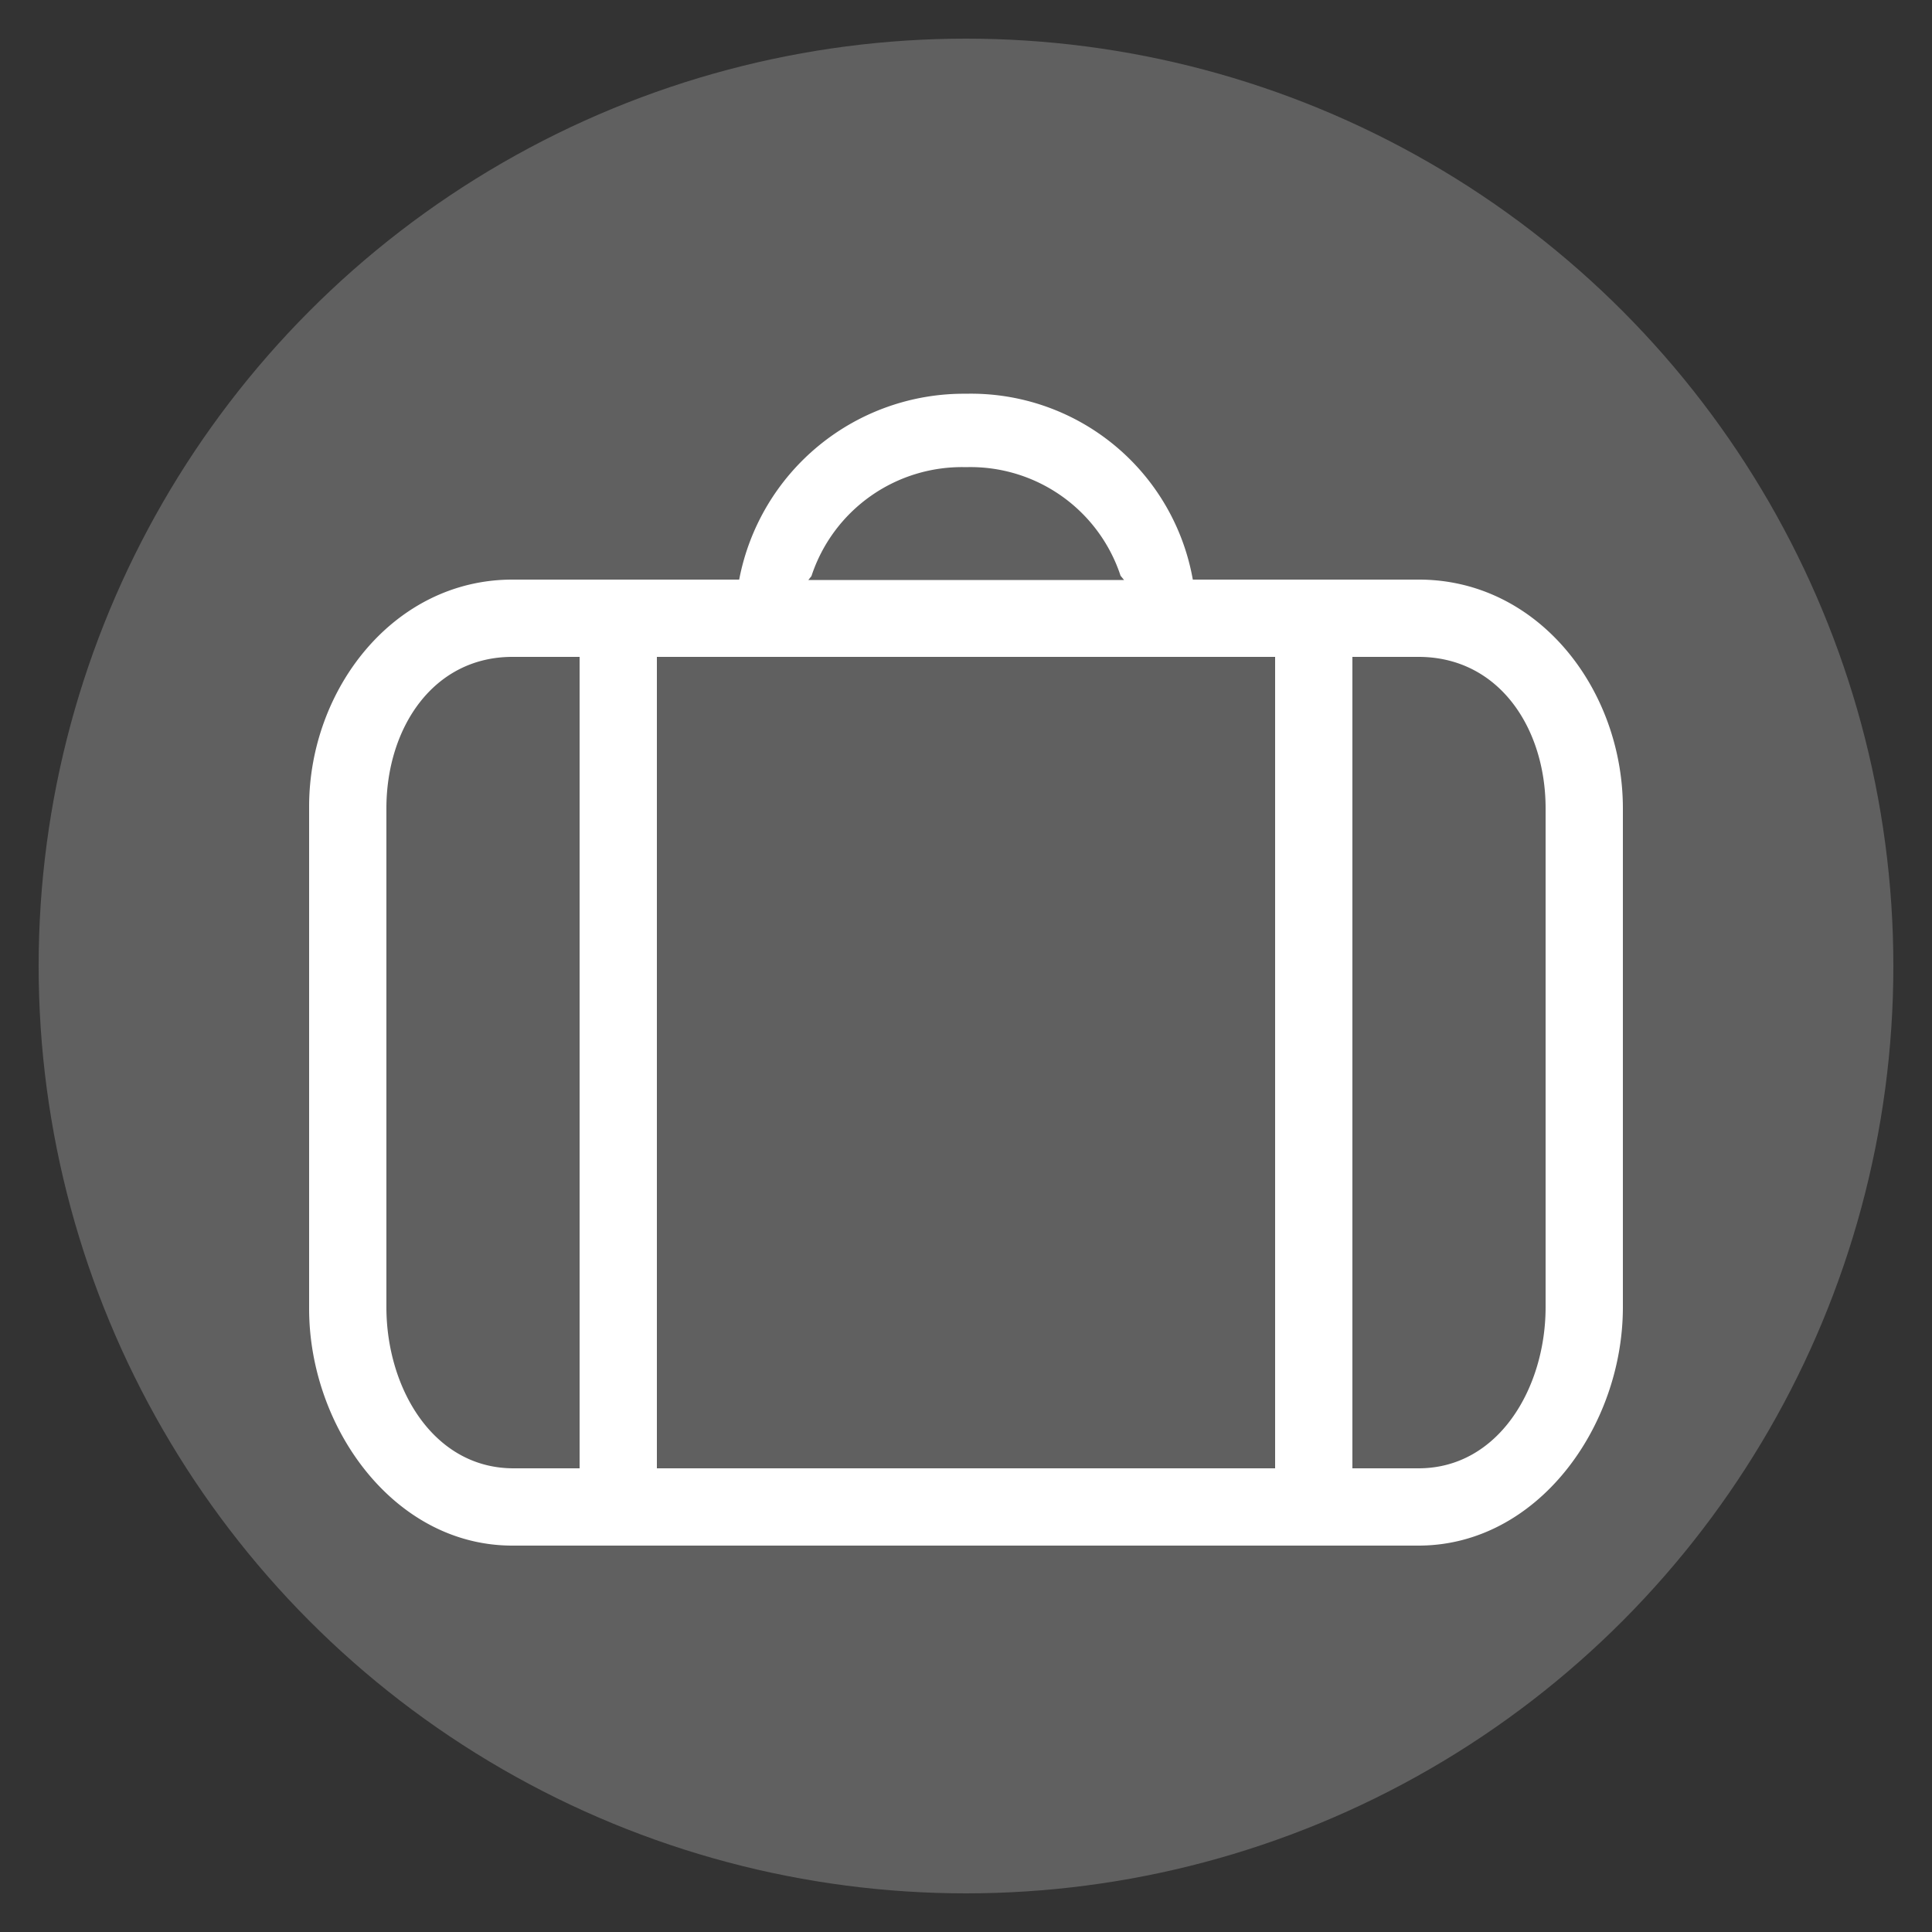
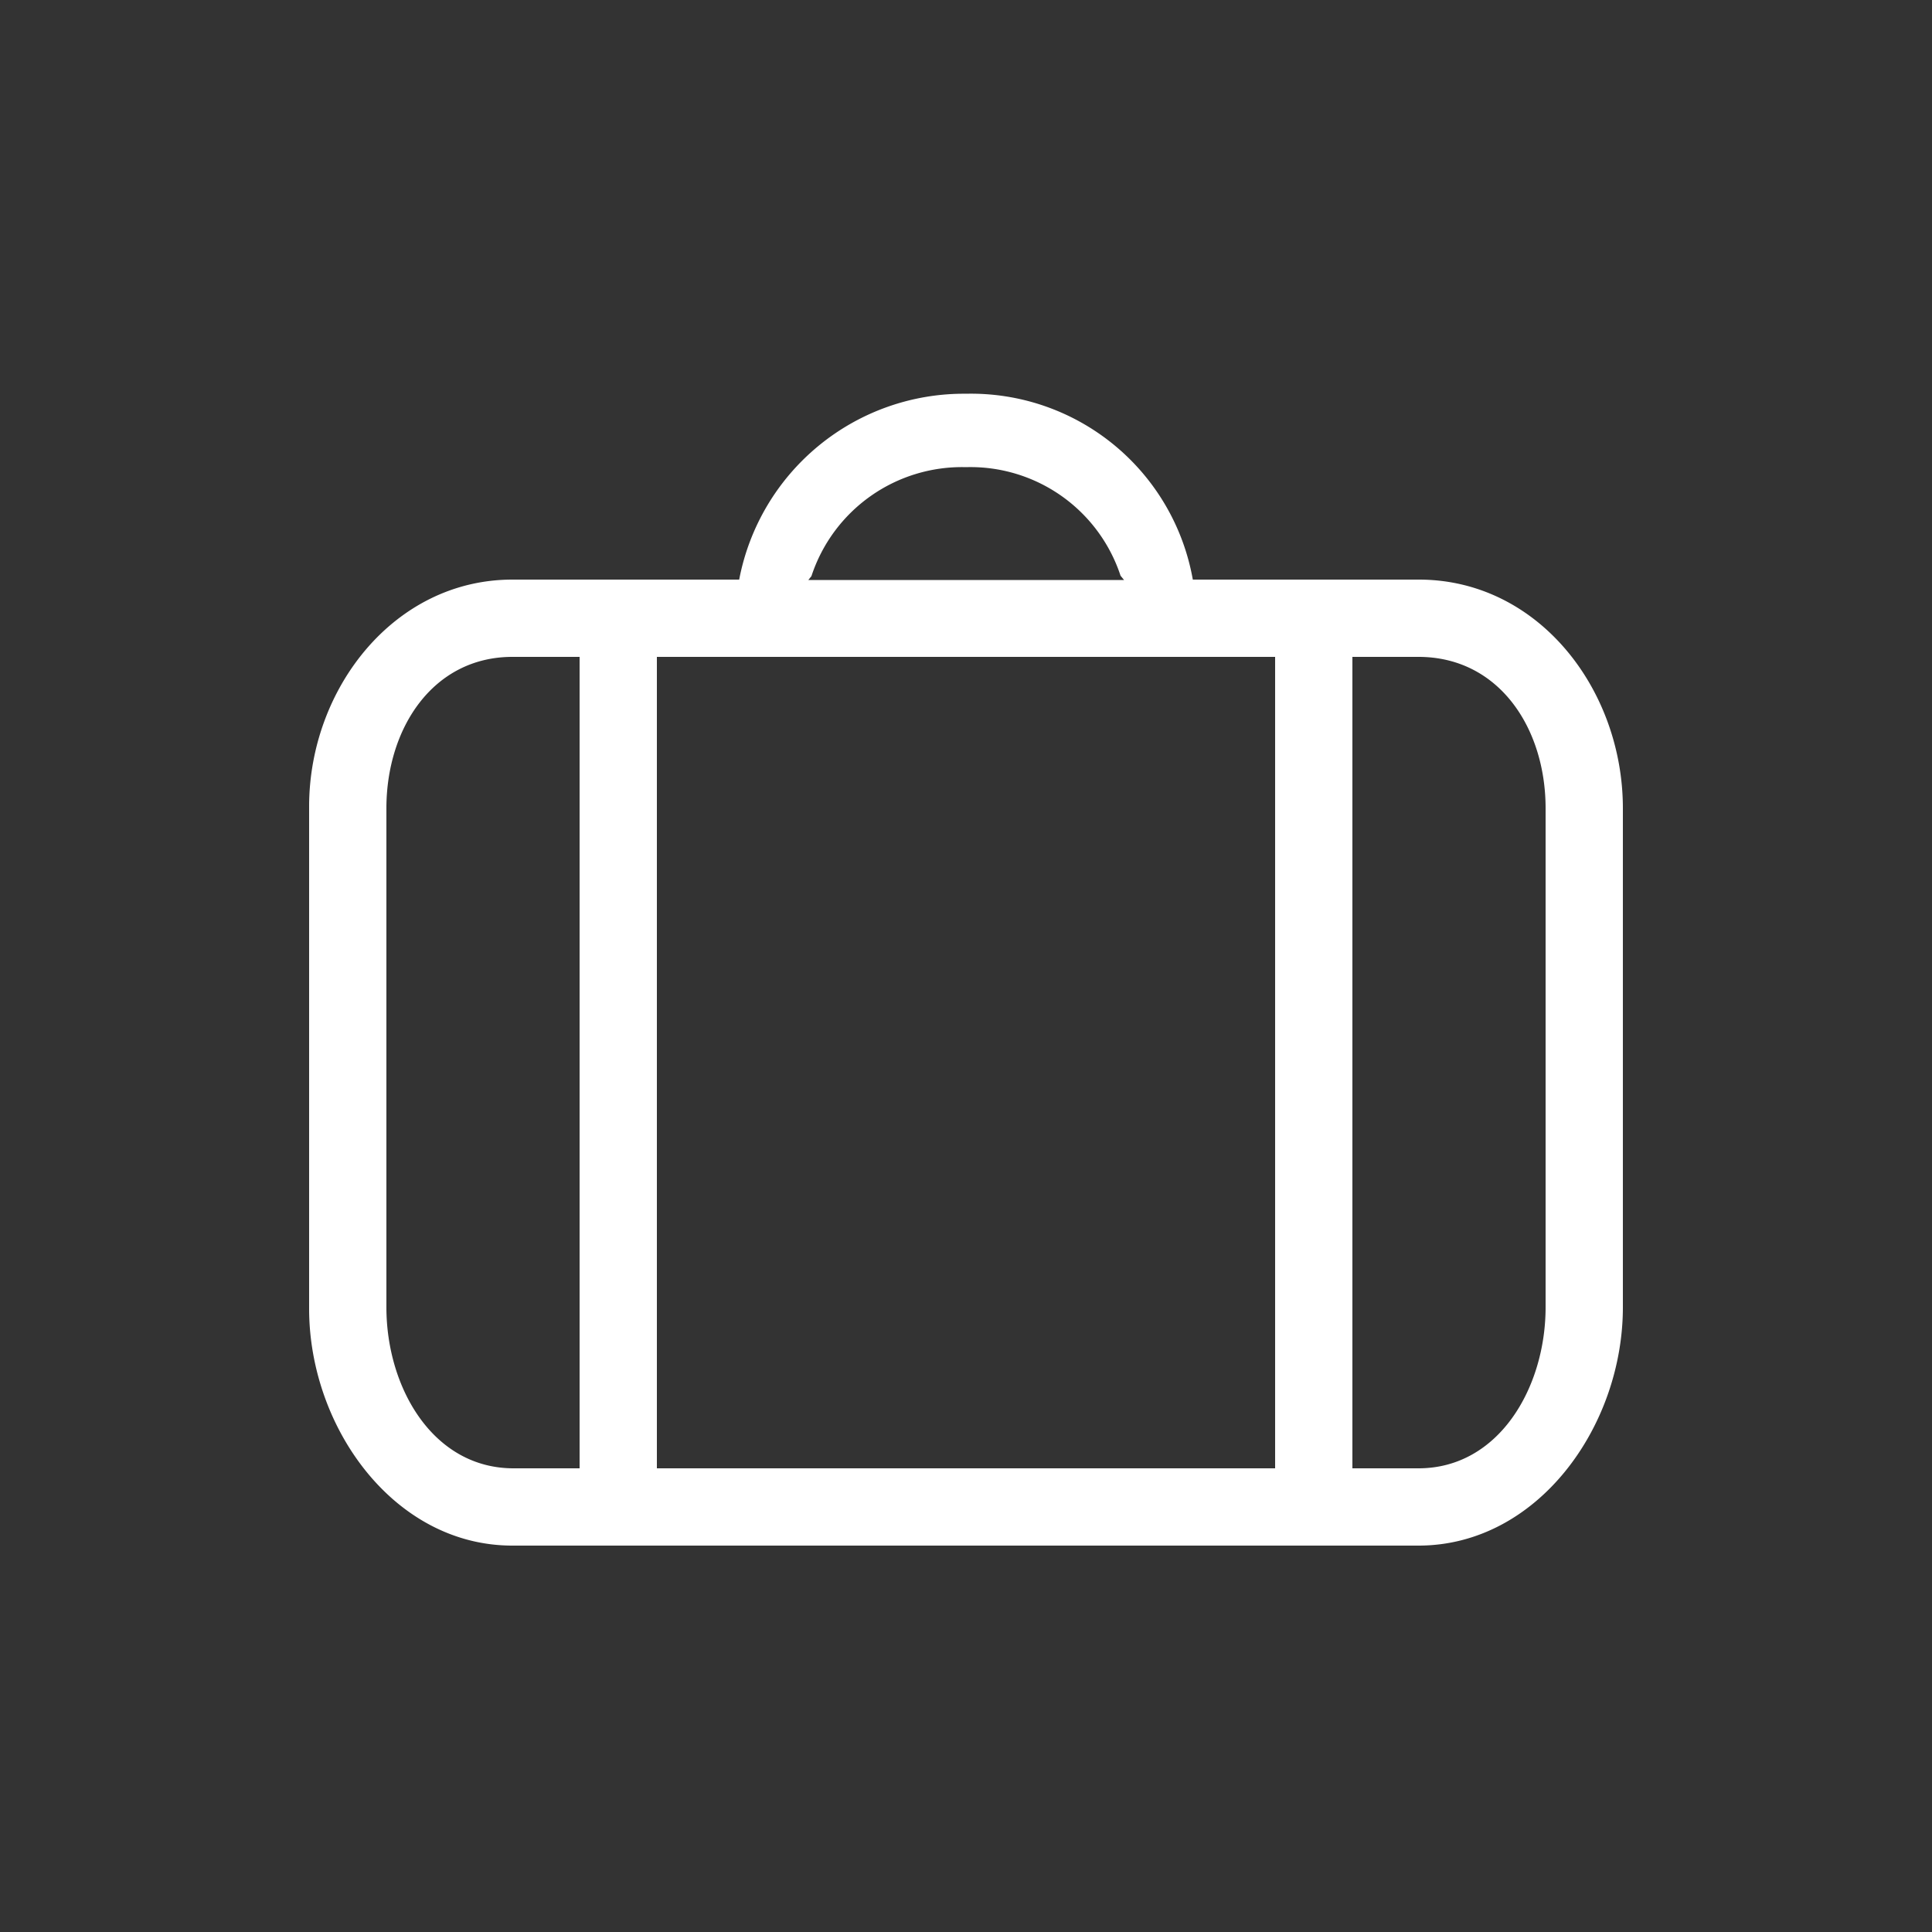
<svg xmlns="http://www.w3.org/2000/svg" id="Layer_1" data-name="Layer 1" viewBox="0 0 50 50">
  <rect x="0" y="0" width="50" height="50" fill="#333333" stroke="none" />
  <defs>
    <style>.cls-1{fill:#606060;}.cls-2{fill:#fff;}</style>
  </defs>
  <title>lg2-icons</title>
-   <circle class="cls-1" cx="25" cy="25" r="24" />
  <path class="cls-2" d="M13.26,40C10.19,40,8,36.93,8,33.87v-13C8,17.84,10.19,15,13.26,15h5.87A5.92,5.92,0,0,1,25,10.19,5.83,5.83,0,0,1,30.87,15l0,0h5.85C39.81,15,42,17.84,42,20.92V33.83C42,36.92,39.79,40,36.71,40H13.26Zm0-23C11.21,17,10,18.84,10,20.92V33.83C10,35.92,11.21,38,13.29,38H15V17H13.29ZM35,38h1.71C38.79,38,40,35.91,40,33.83V20.92C40,18.84,38.79,17,36.71,17H35V38ZM17,38H33V17H17V38Zm8-25.91a4.1,4.1,0,0,0-4,2.82l-0.08.1h8.17L29,14.9A4.09,4.09,0,0,0,25,12.09Z" />
</svg>